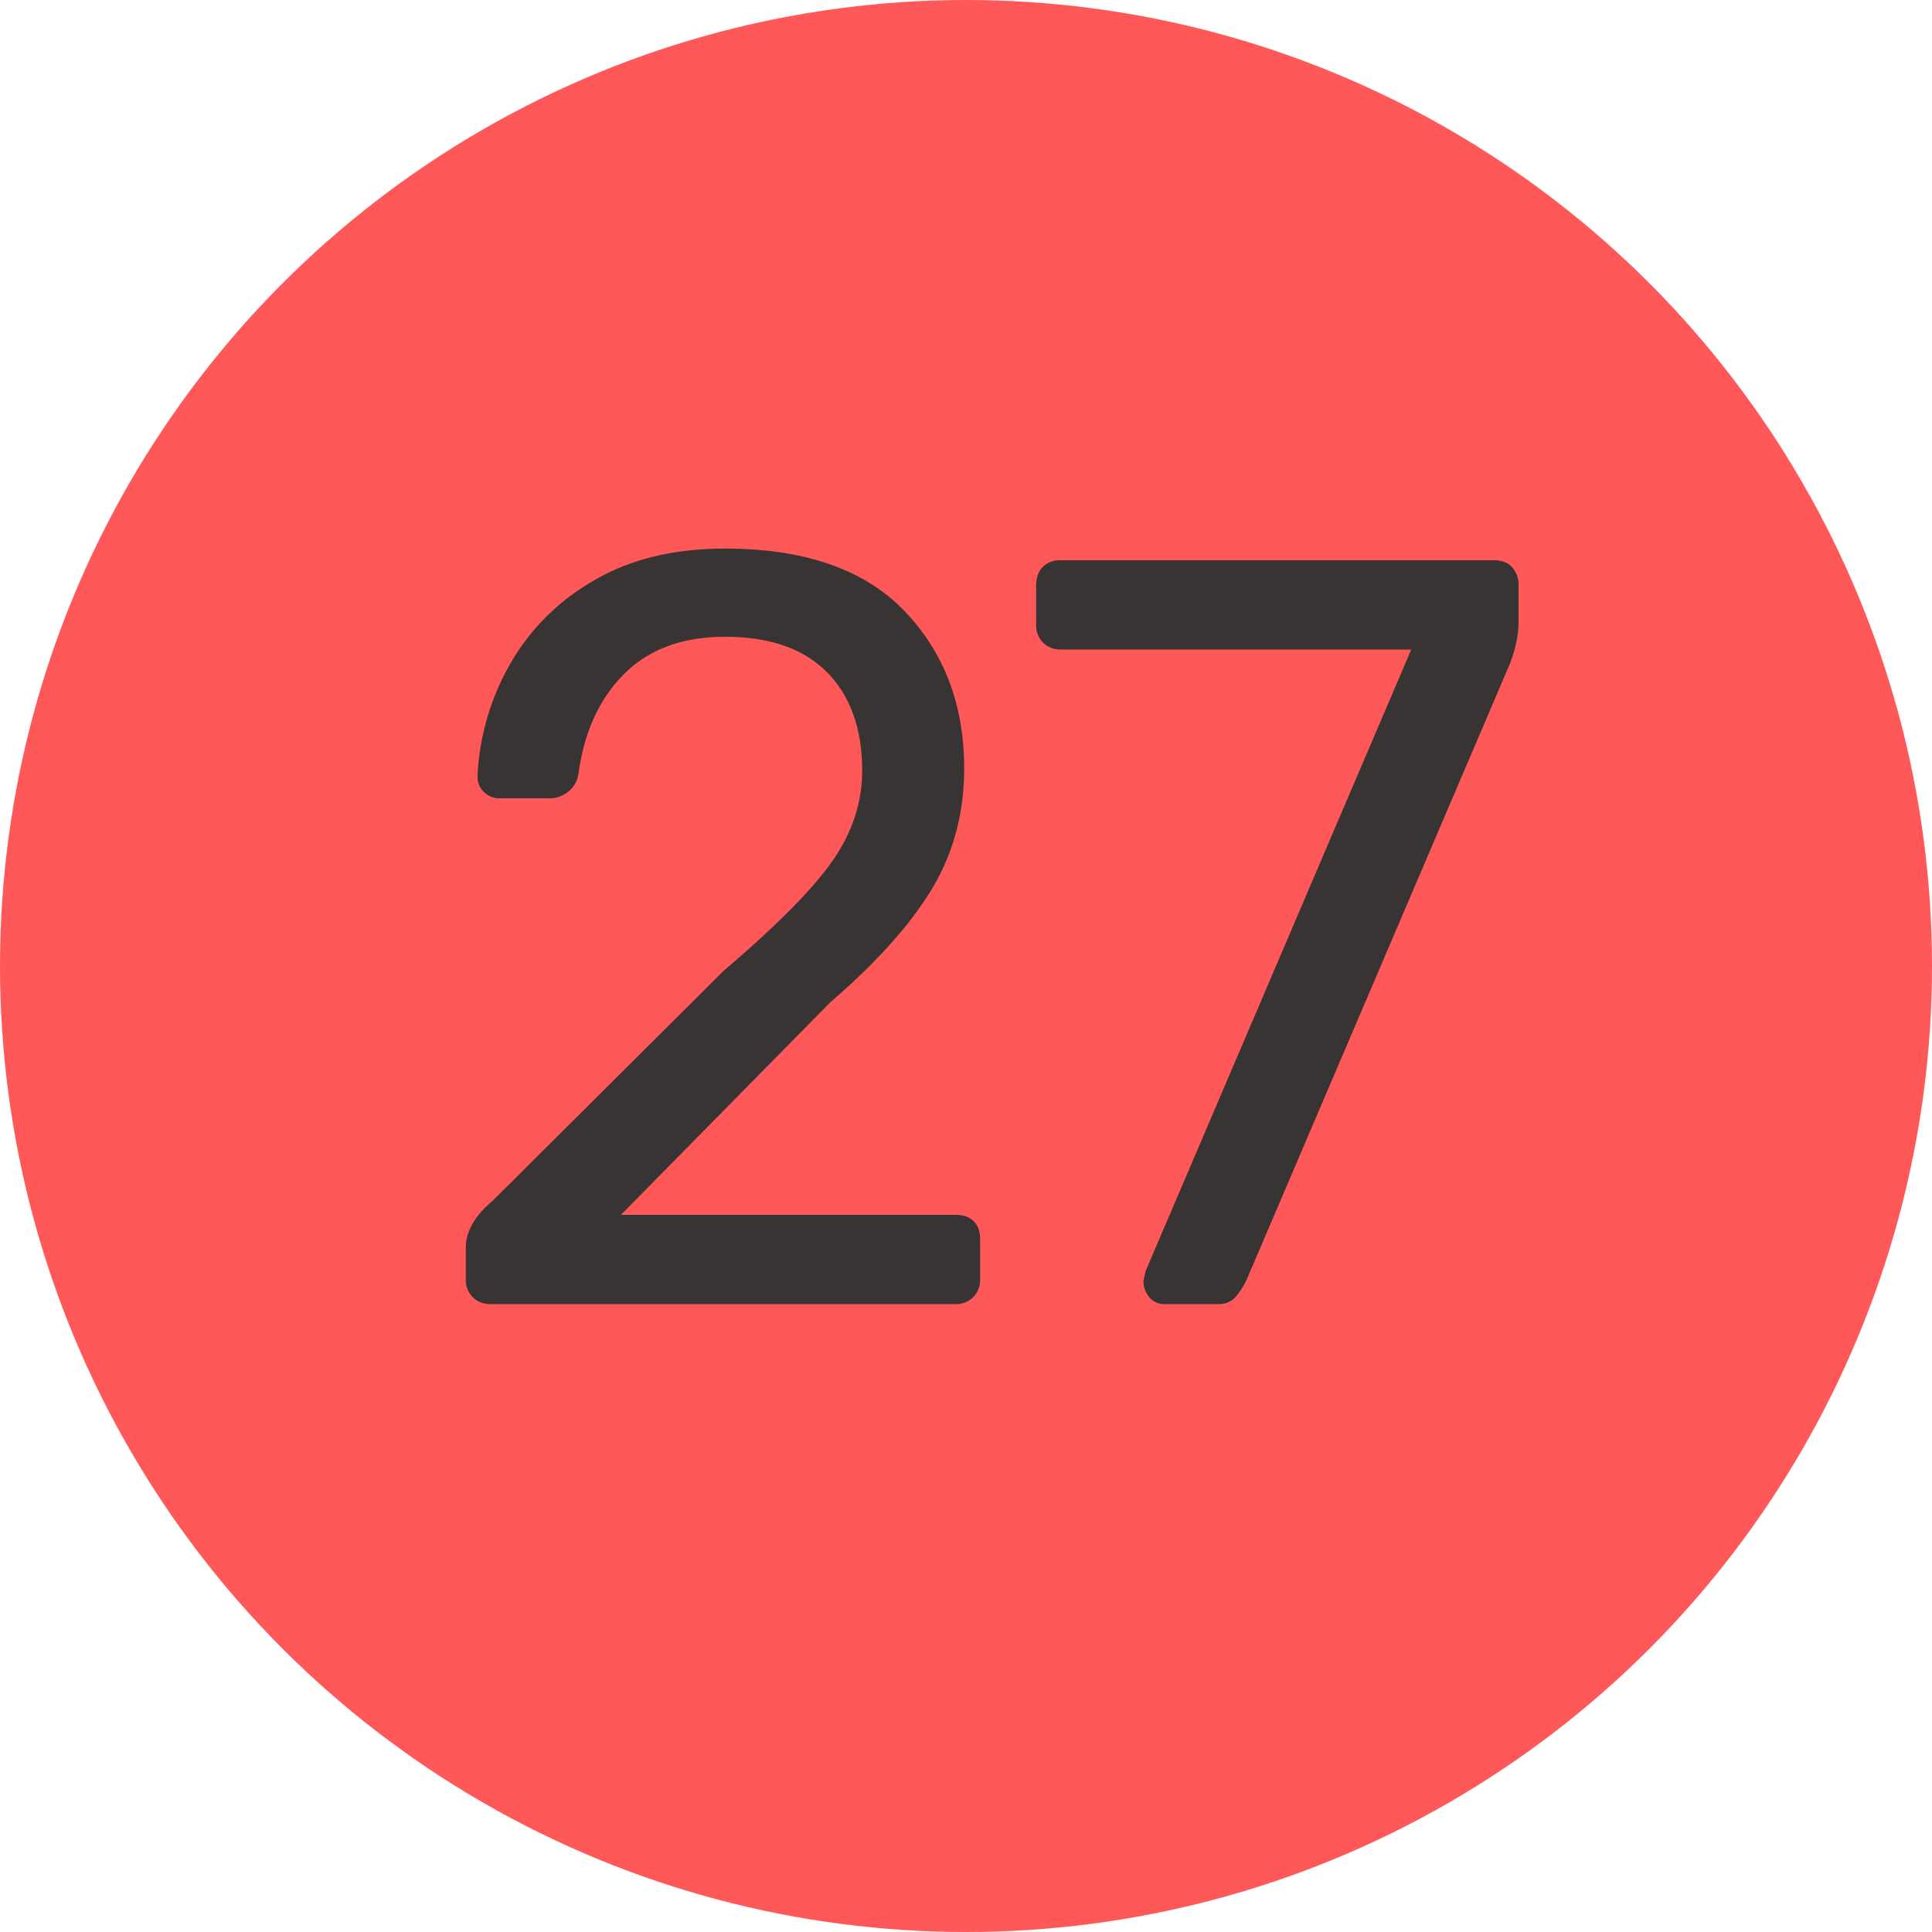
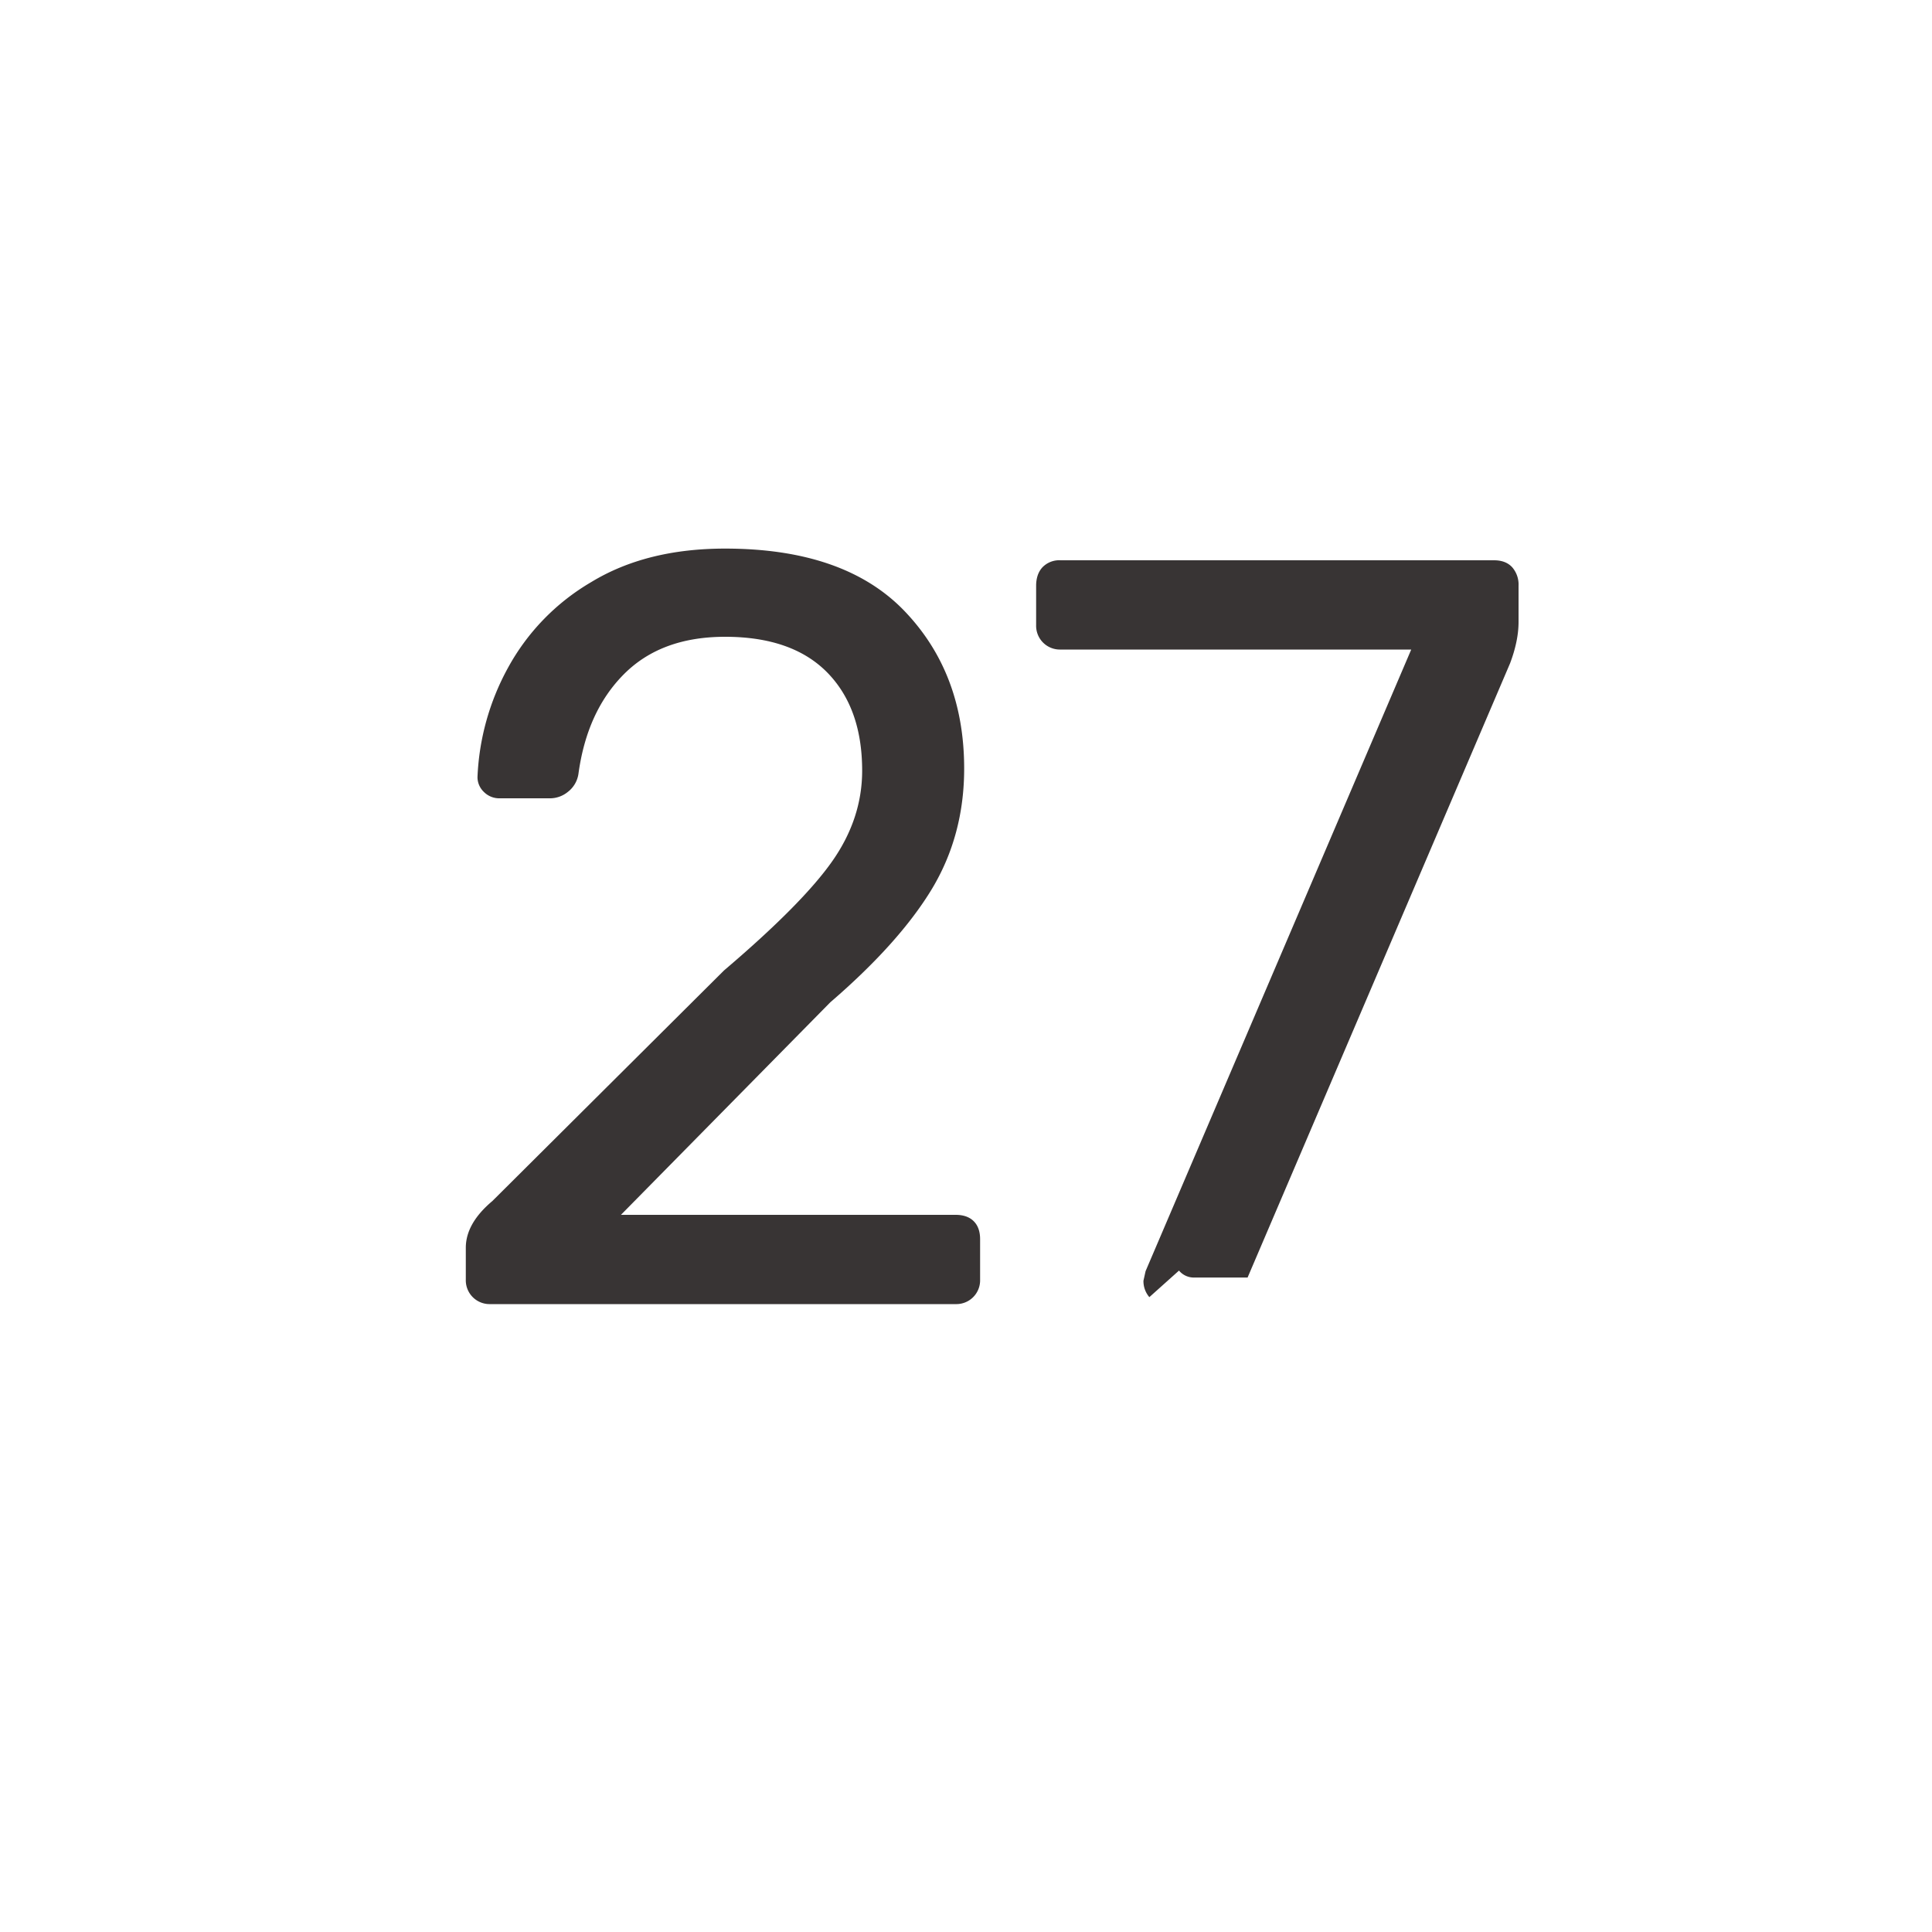
<svg xmlns="http://www.w3.org/2000/svg" width="20" height="20" viewBox="0 0 20 20">
  <title>red-27</title>
  <g fill="none" fill-rule="evenodd">
-     <circle fill="#FF5859" cx="10" cy="10" r="10" />
-     <path d="M4.894 13.428a.246.246 0 0 1-.072-.181v-.33c0-.169.092-.33.275-.484l2.398-2.387c.543-.462.917-.84 1.122-1.133.205-.293.308-.605.308-.935 0-.433-.121-.772-.363-1.018-.242-.245-.594-.368-1.056-.368-.44 0-.788.128-1.045.385-.257.257-.414.601-.473 1.034a.288.288 0 0 1-.11.187.293.293 0 0 1-.176.066h-.528a.224.224 0 0 1-.165-.066.211.211 0 0 1-.066-.154 2.57 2.57 0 0 1 .314-1.128 2.31 2.31 0 0 1 .863-.89c.381-.232.843-.347 1.386-.347.821 0 1.44.214 1.854.643.414.43.621.974.621 1.634 0 .462-.112.878-.335 1.248-.224.37-.574.761-1.051 1.172l-2.167 2.2h3.465c.08 0 .143.022.187.066.044.044.066.106.066.187v.418a.246.246 0 0 1-.253.253H5.075a.246.246 0 0 1-.181-.072zm7.004 0a.255.255 0 0 1-.061-.17l.022-.099 2.75-6.435h-3.63a.246.246 0 0 1-.253-.253v-.407c0-.08.022-.145.066-.192a.242.242 0 0 1 .187-.072h4.488c.08 0 .143.024.187.072a.273.273 0 0 1 .066.192v.374c0 .132-.03.275-.088.429l-2.717 6.358a.833.833 0 0 1-.121.198.233.233 0 0 1-.187.077h-.55a.199.199 0 0 1-.16-.072z" fill="#383434" />
+     <path d="M4.894 13.428a.246.246 0 0 1-.072-.181v-.33c0-.169.092-.33.275-.484l2.398-2.387c.543-.462.917-.84 1.122-1.133.205-.293.308-.605.308-.935 0-.433-.121-.772-.363-1.018-.242-.245-.594-.368-1.056-.368-.44 0-.788.128-1.045.385-.257.257-.414.601-.473 1.034a.288.288 0 0 1-.11.187.293.293 0 0 1-.176.066h-.528a.224.224 0 0 1-.165-.066.211.211 0 0 1-.066-.154 2.57 2.57 0 0 1 .314-1.128 2.31 2.31 0 0 1 .863-.89c.381-.232.843-.347 1.386-.347.821 0 1.44.214 1.854.643.414.43.621.974.621 1.634 0 .462-.112.878-.335 1.248-.224.37-.574.761-1.051 1.172l-2.167 2.2h3.465c.08 0 .143.022.187.066.044.044.066.106.066.187v.418a.246.246 0 0 1-.253.253H5.075a.246.246 0 0 1-.181-.072zm7.004 0a.255.255 0 0 1-.061-.17l.022-.099 2.75-6.435h-3.63a.246.246 0 0 1-.253-.253v-.407c0-.08.022-.145.066-.192a.242.242 0 0 1 .187-.072h4.488c.08 0 .143.024.187.072a.273.273 0 0 1 .066.192v.374c0 .132-.03.275-.088.429l-2.717 6.358h-.55a.199.199 0 0 1-.16-.072z" fill="#383434" />
  </g>
</svg>